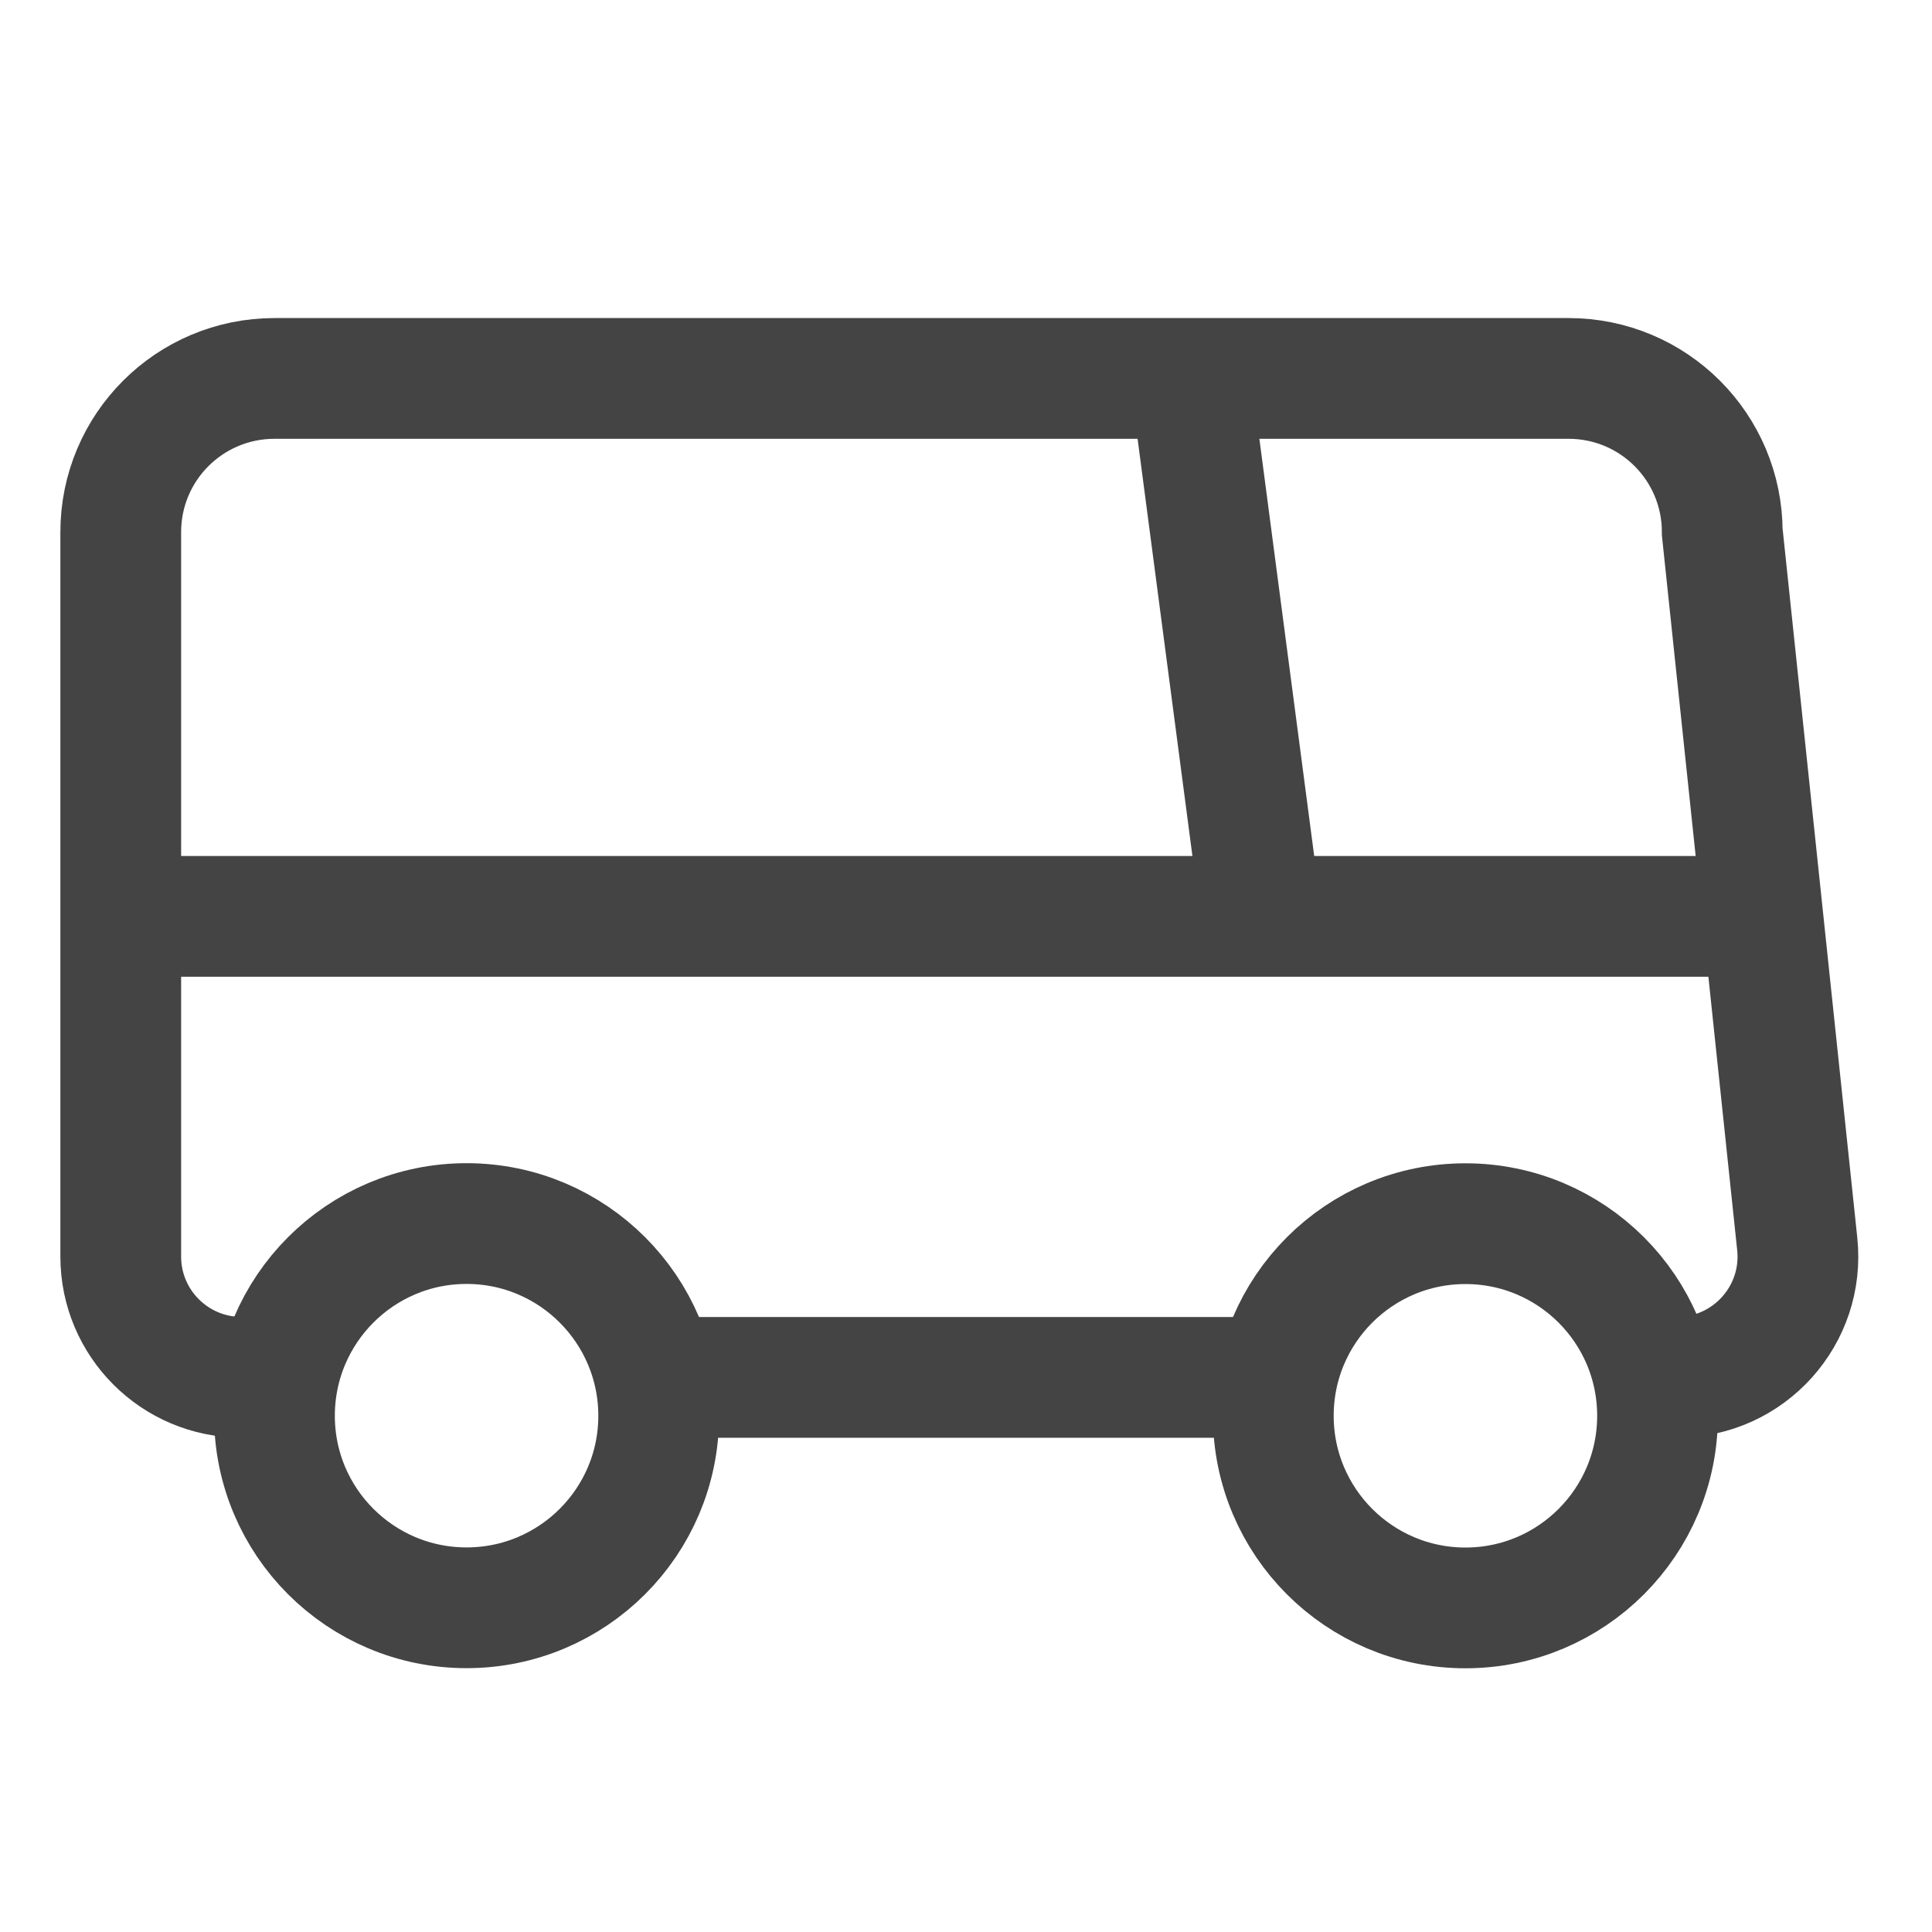
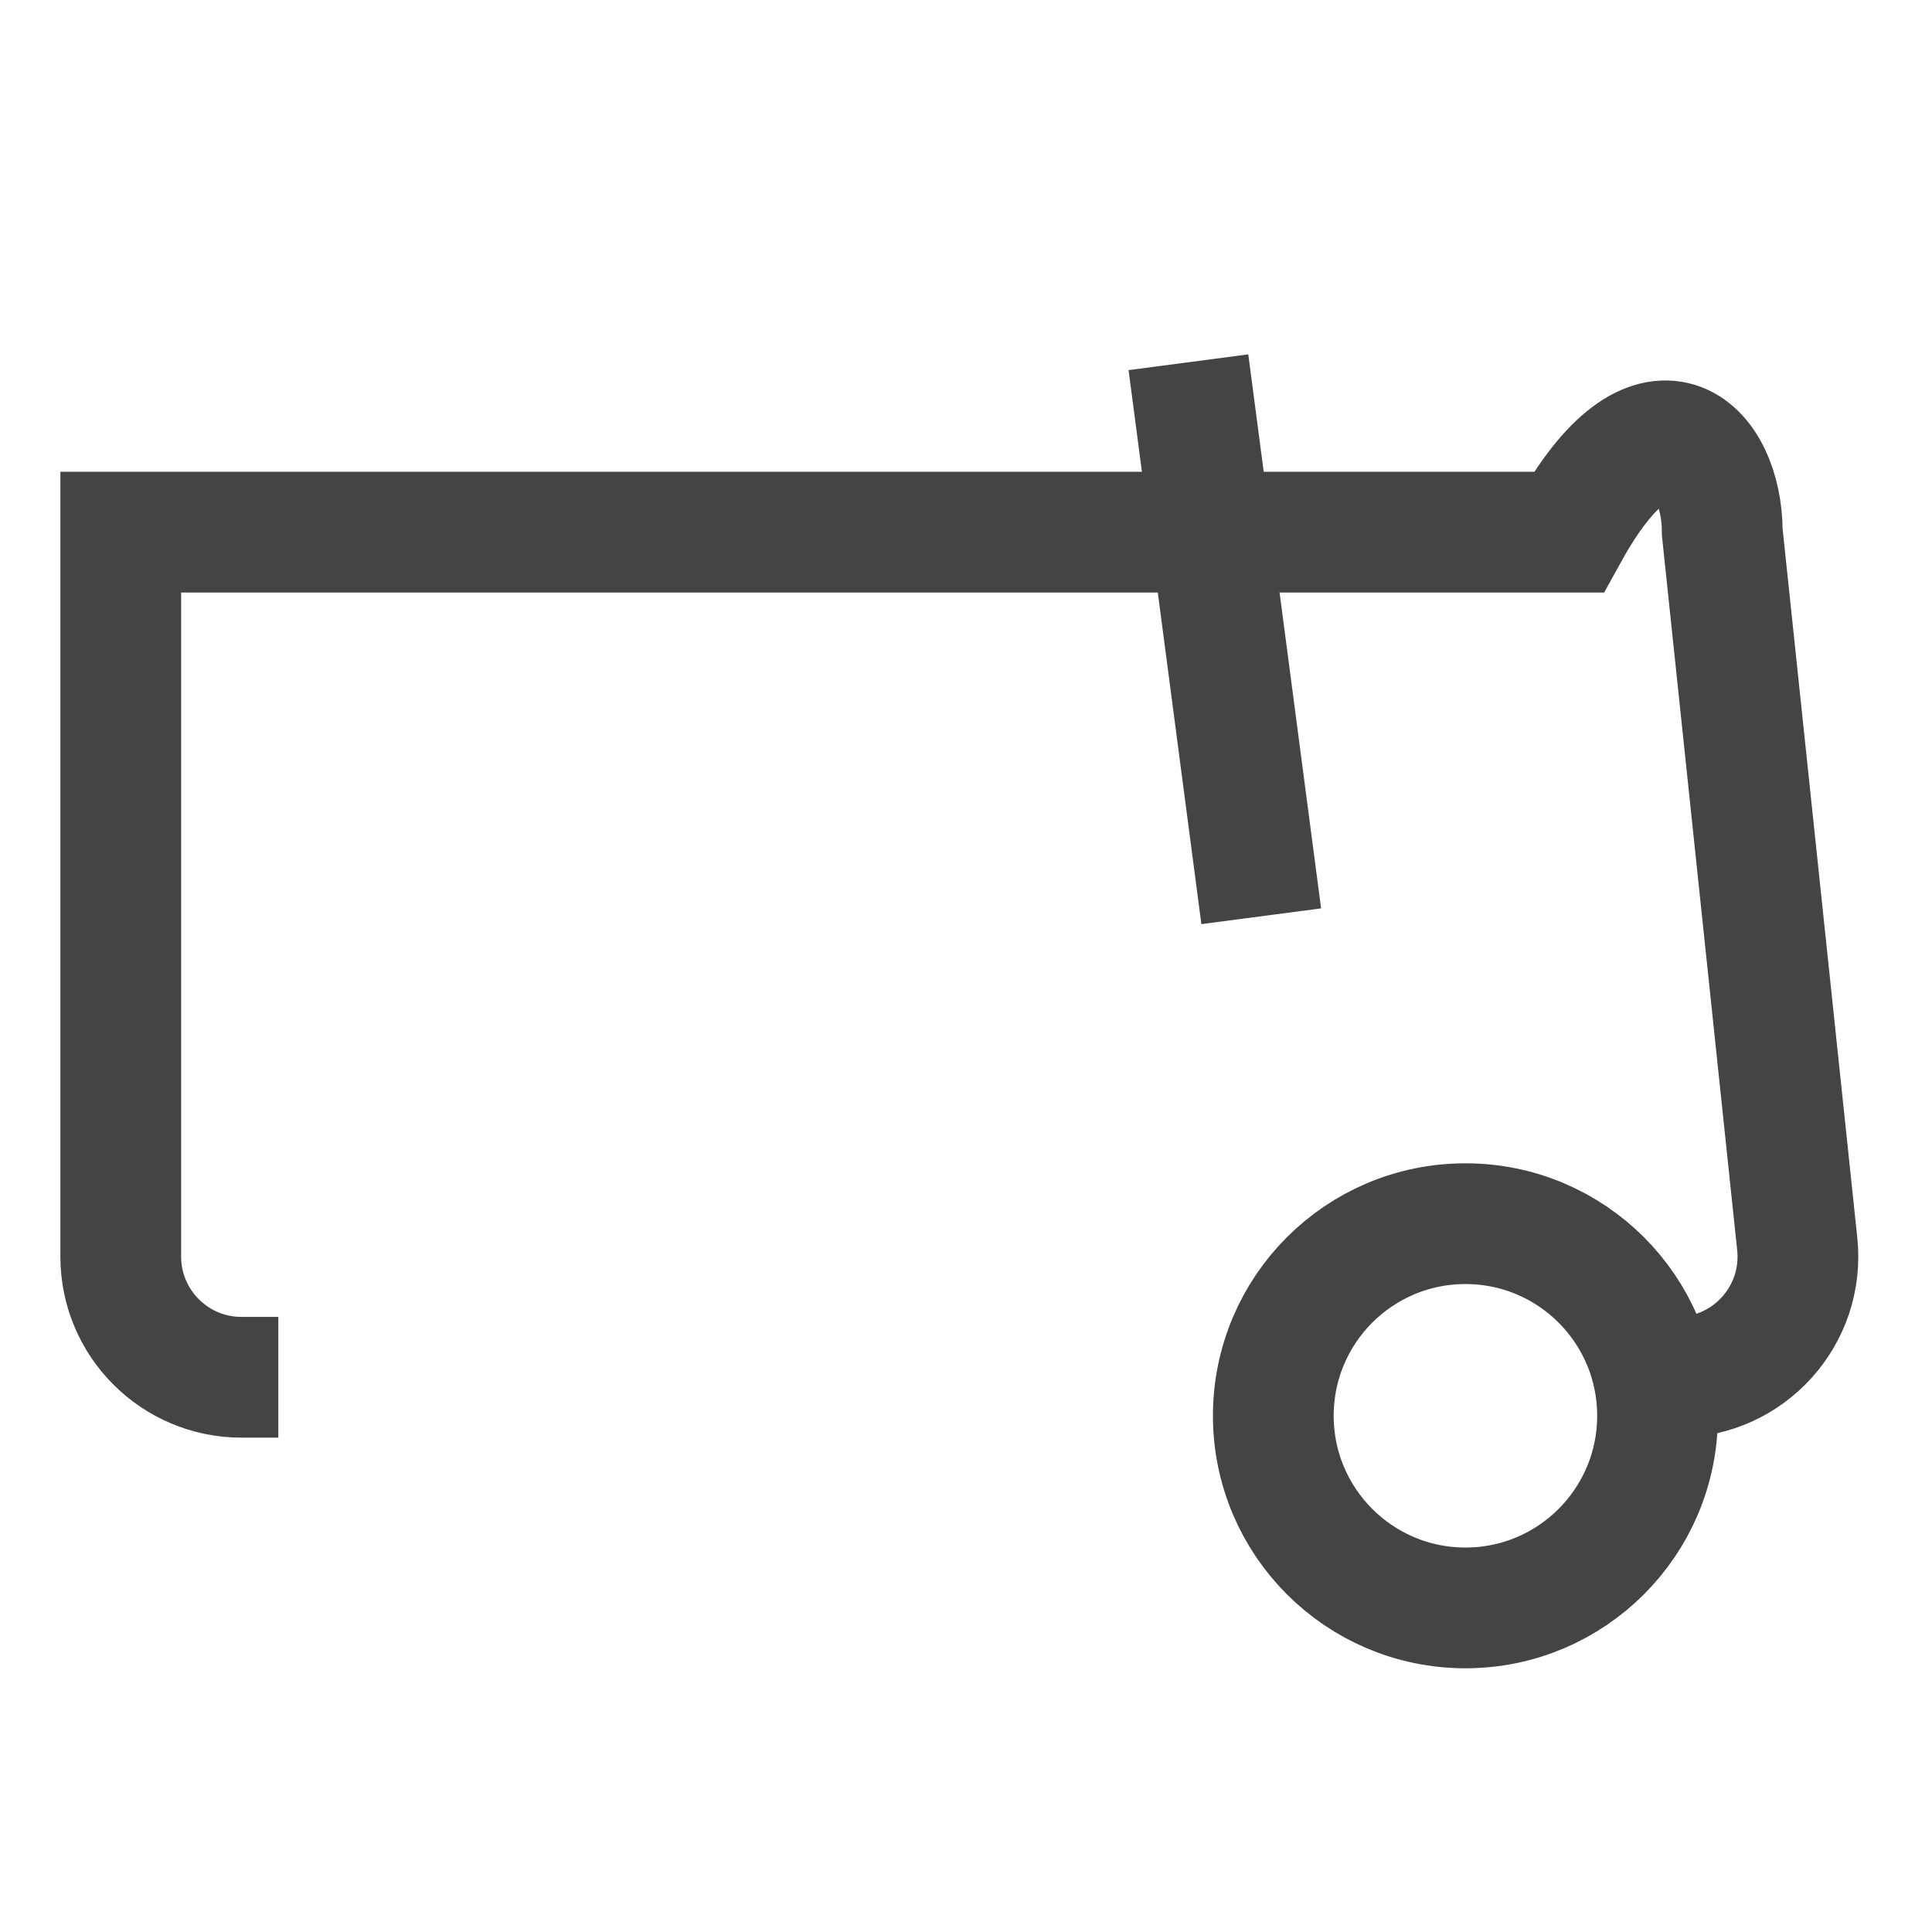
<svg xmlns="http://www.w3.org/2000/svg" width="16" height="16" viewBox="0 0 16 16" fill="none">
-   <path d="M10.578 11.407H5.422" stroke="#444444" stroke-miterlimit="10" />
-   <path d="M2.305 11.406H2C1.448 11.406 1 10.959 1 10.406V4.407C1 3.703 1.57 3.134 2.273 3.134H12.99C13.694 3.134 14.263 3.703 14.263 4.407L14.884 10.302C14.946 10.892 14.483 11.406 13.889 11.406H13.695" stroke="#444444" stroke-miterlimit="10" />
-   <path d="M3.864 13.315C4.742 13.315 5.455 12.603 5.455 11.725C5.455 10.846 4.742 10.133 3.864 10.133C2.985 10.133 2.273 10.846 2.273 11.725C2.273 12.603 2.985 13.315 3.864 13.315Z" stroke="#444444" stroke-miterlimit="10" stroke-linecap="square" />
+   <path d="M2.305 11.406H2C1.448 11.406 1 10.959 1 10.406V4.407H12.99C13.694 3.134 14.263 3.703 14.263 4.407L14.884 10.302C14.946 10.892 14.483 11.406 13.889 11.406H13.695" stroke="#444444" stroke-miterlimit="10" />
  <path d="M12.136 13.316C13.015 13.316 13.727 12.603 13.727 11.725C13.727 10.846 13.015 10.134 12.136 10.134C11.257 10.134 10.545 10.846 10.545 11.725C10.545 12.603 11.257 13.316 12.136 13.316Z" stroke="#444444" stroke-miterlimit="10" stroke-linecap="square" />
-   <path d="M1 7.589H15" stroke="#444444" stroke-miterlimit="10" />
  <path d="M9.842 3L10.445 7.588" stroke="#444444" stroke-miterlimit="10" />
</svg>